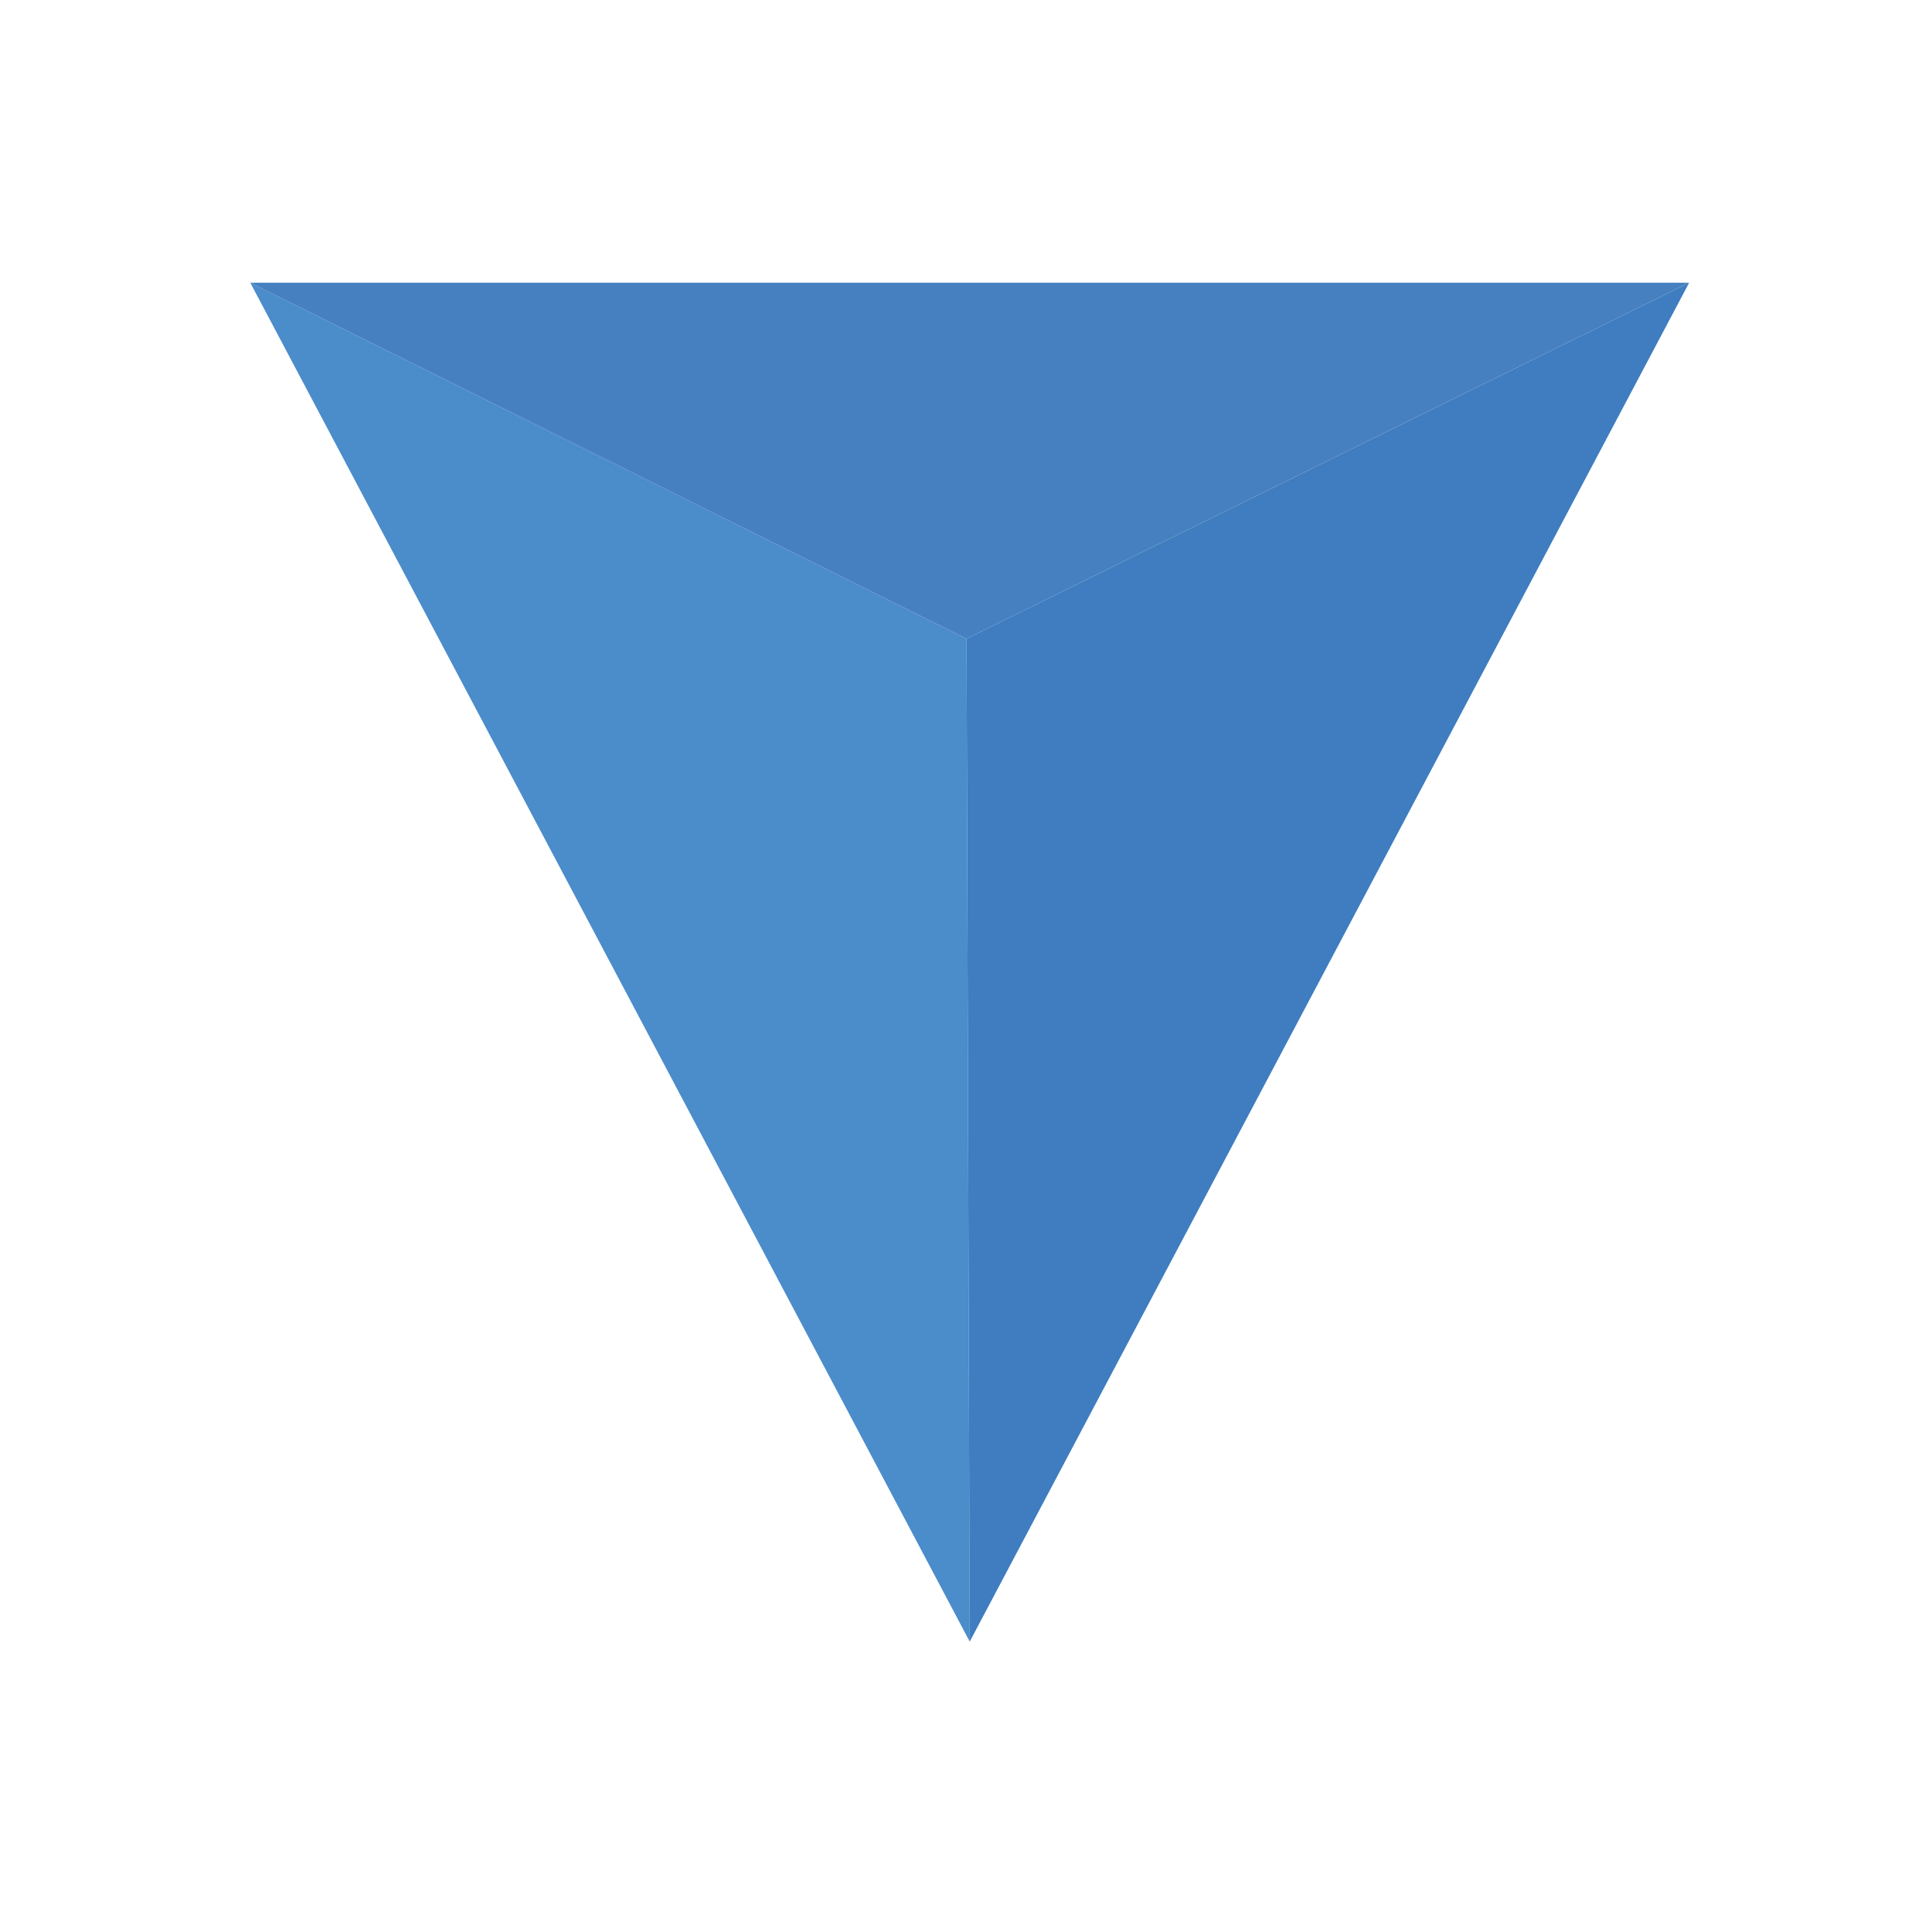
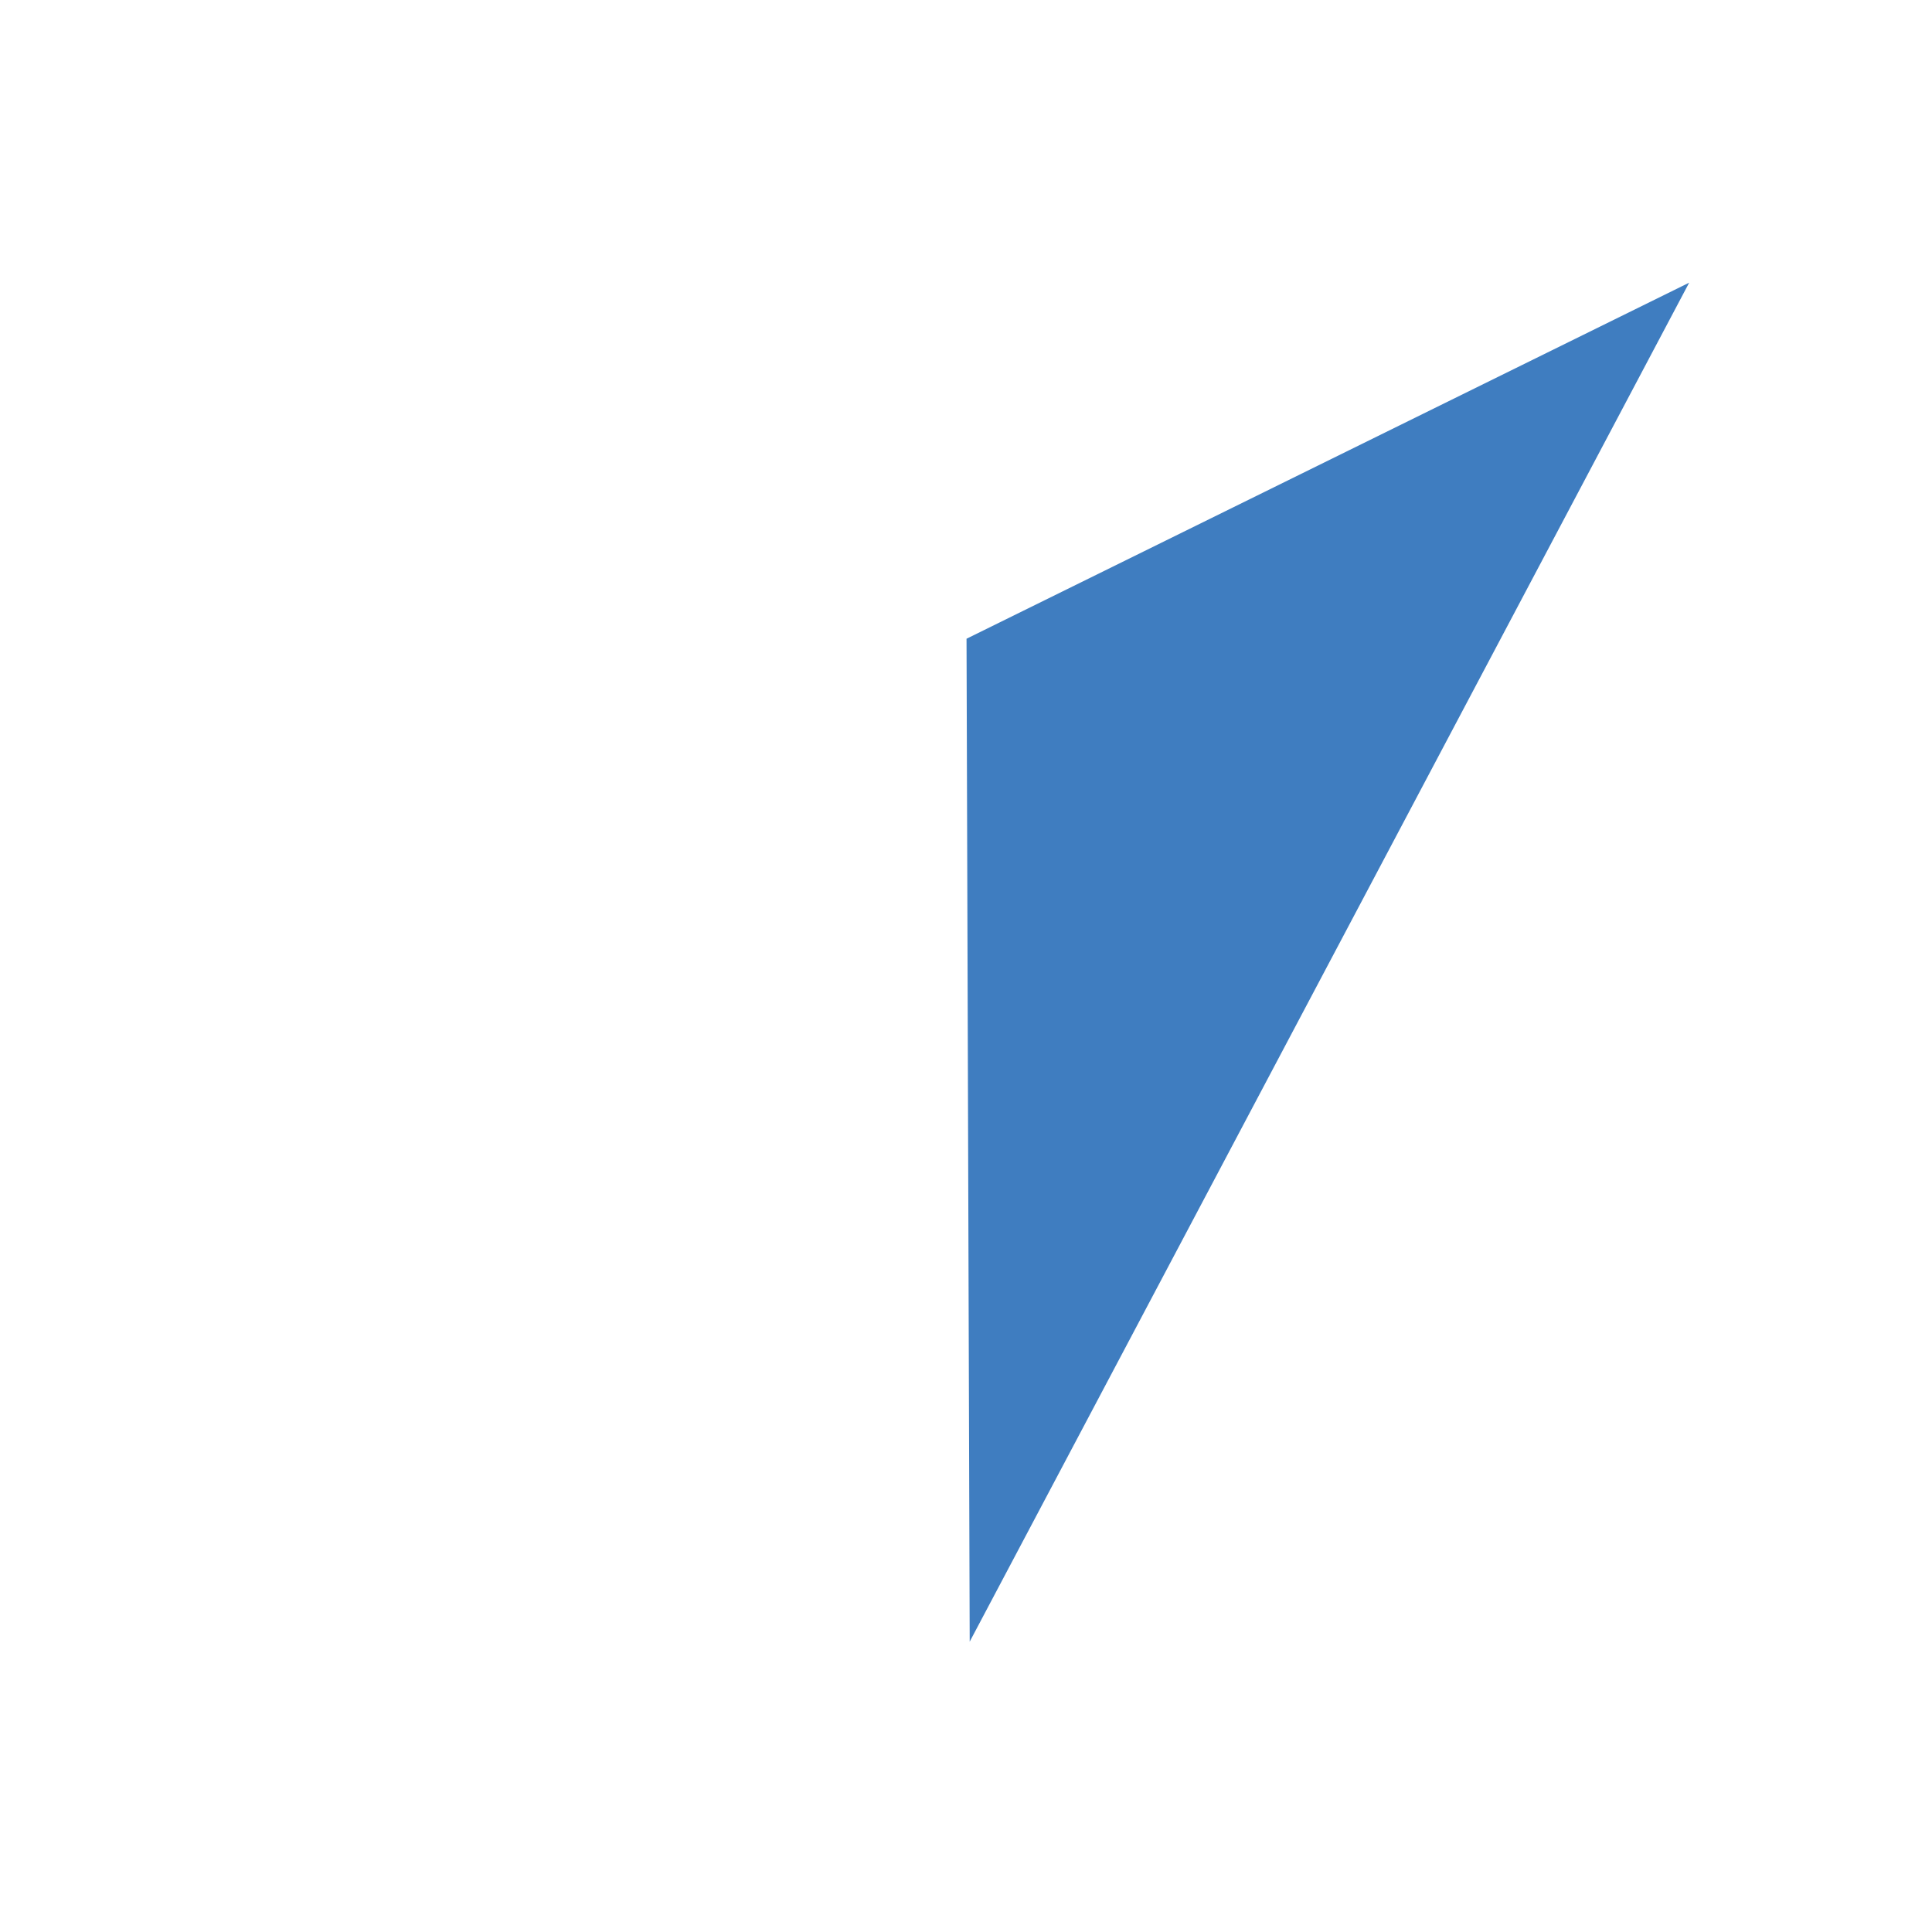
<svg xmlns="http://www.w3.org/2000/svg" version="1.1" width="512" height="512">
  <svg id="SvgjsSvg1014" data-name="Layer 1" width="512" height="512" viewBox="0 0 512 512" version="1.1">
    <g id="SvgjsG1011">
-       <polygon points="256.99 435.05 256.14 169.27 66.32 74.91 256.99 435.05" fill="#4b8cca" stroke-width="0" id="SvgjsPolygon1010" />
      <polygon points="256.14 169.27 256.98 435.06 447.65 74.91 256.14 169.27" fill="#3f7dc0" stroke-width="0" id="SvgjsPolygon1009" />
-       <polygon points="66.32 74.91 256.14 169.27 447.65 74.91 66.32 74.91" fill="#4680c0" stroke-width="0" id="SvgjsPolygon1008" />
    </g>
  </svg>
  <style>@media (prefers-color-scheme:light){:root{filter:none}}@media (prefers-color-scheme:dark){:root{filter:none}}</style>
</svg>